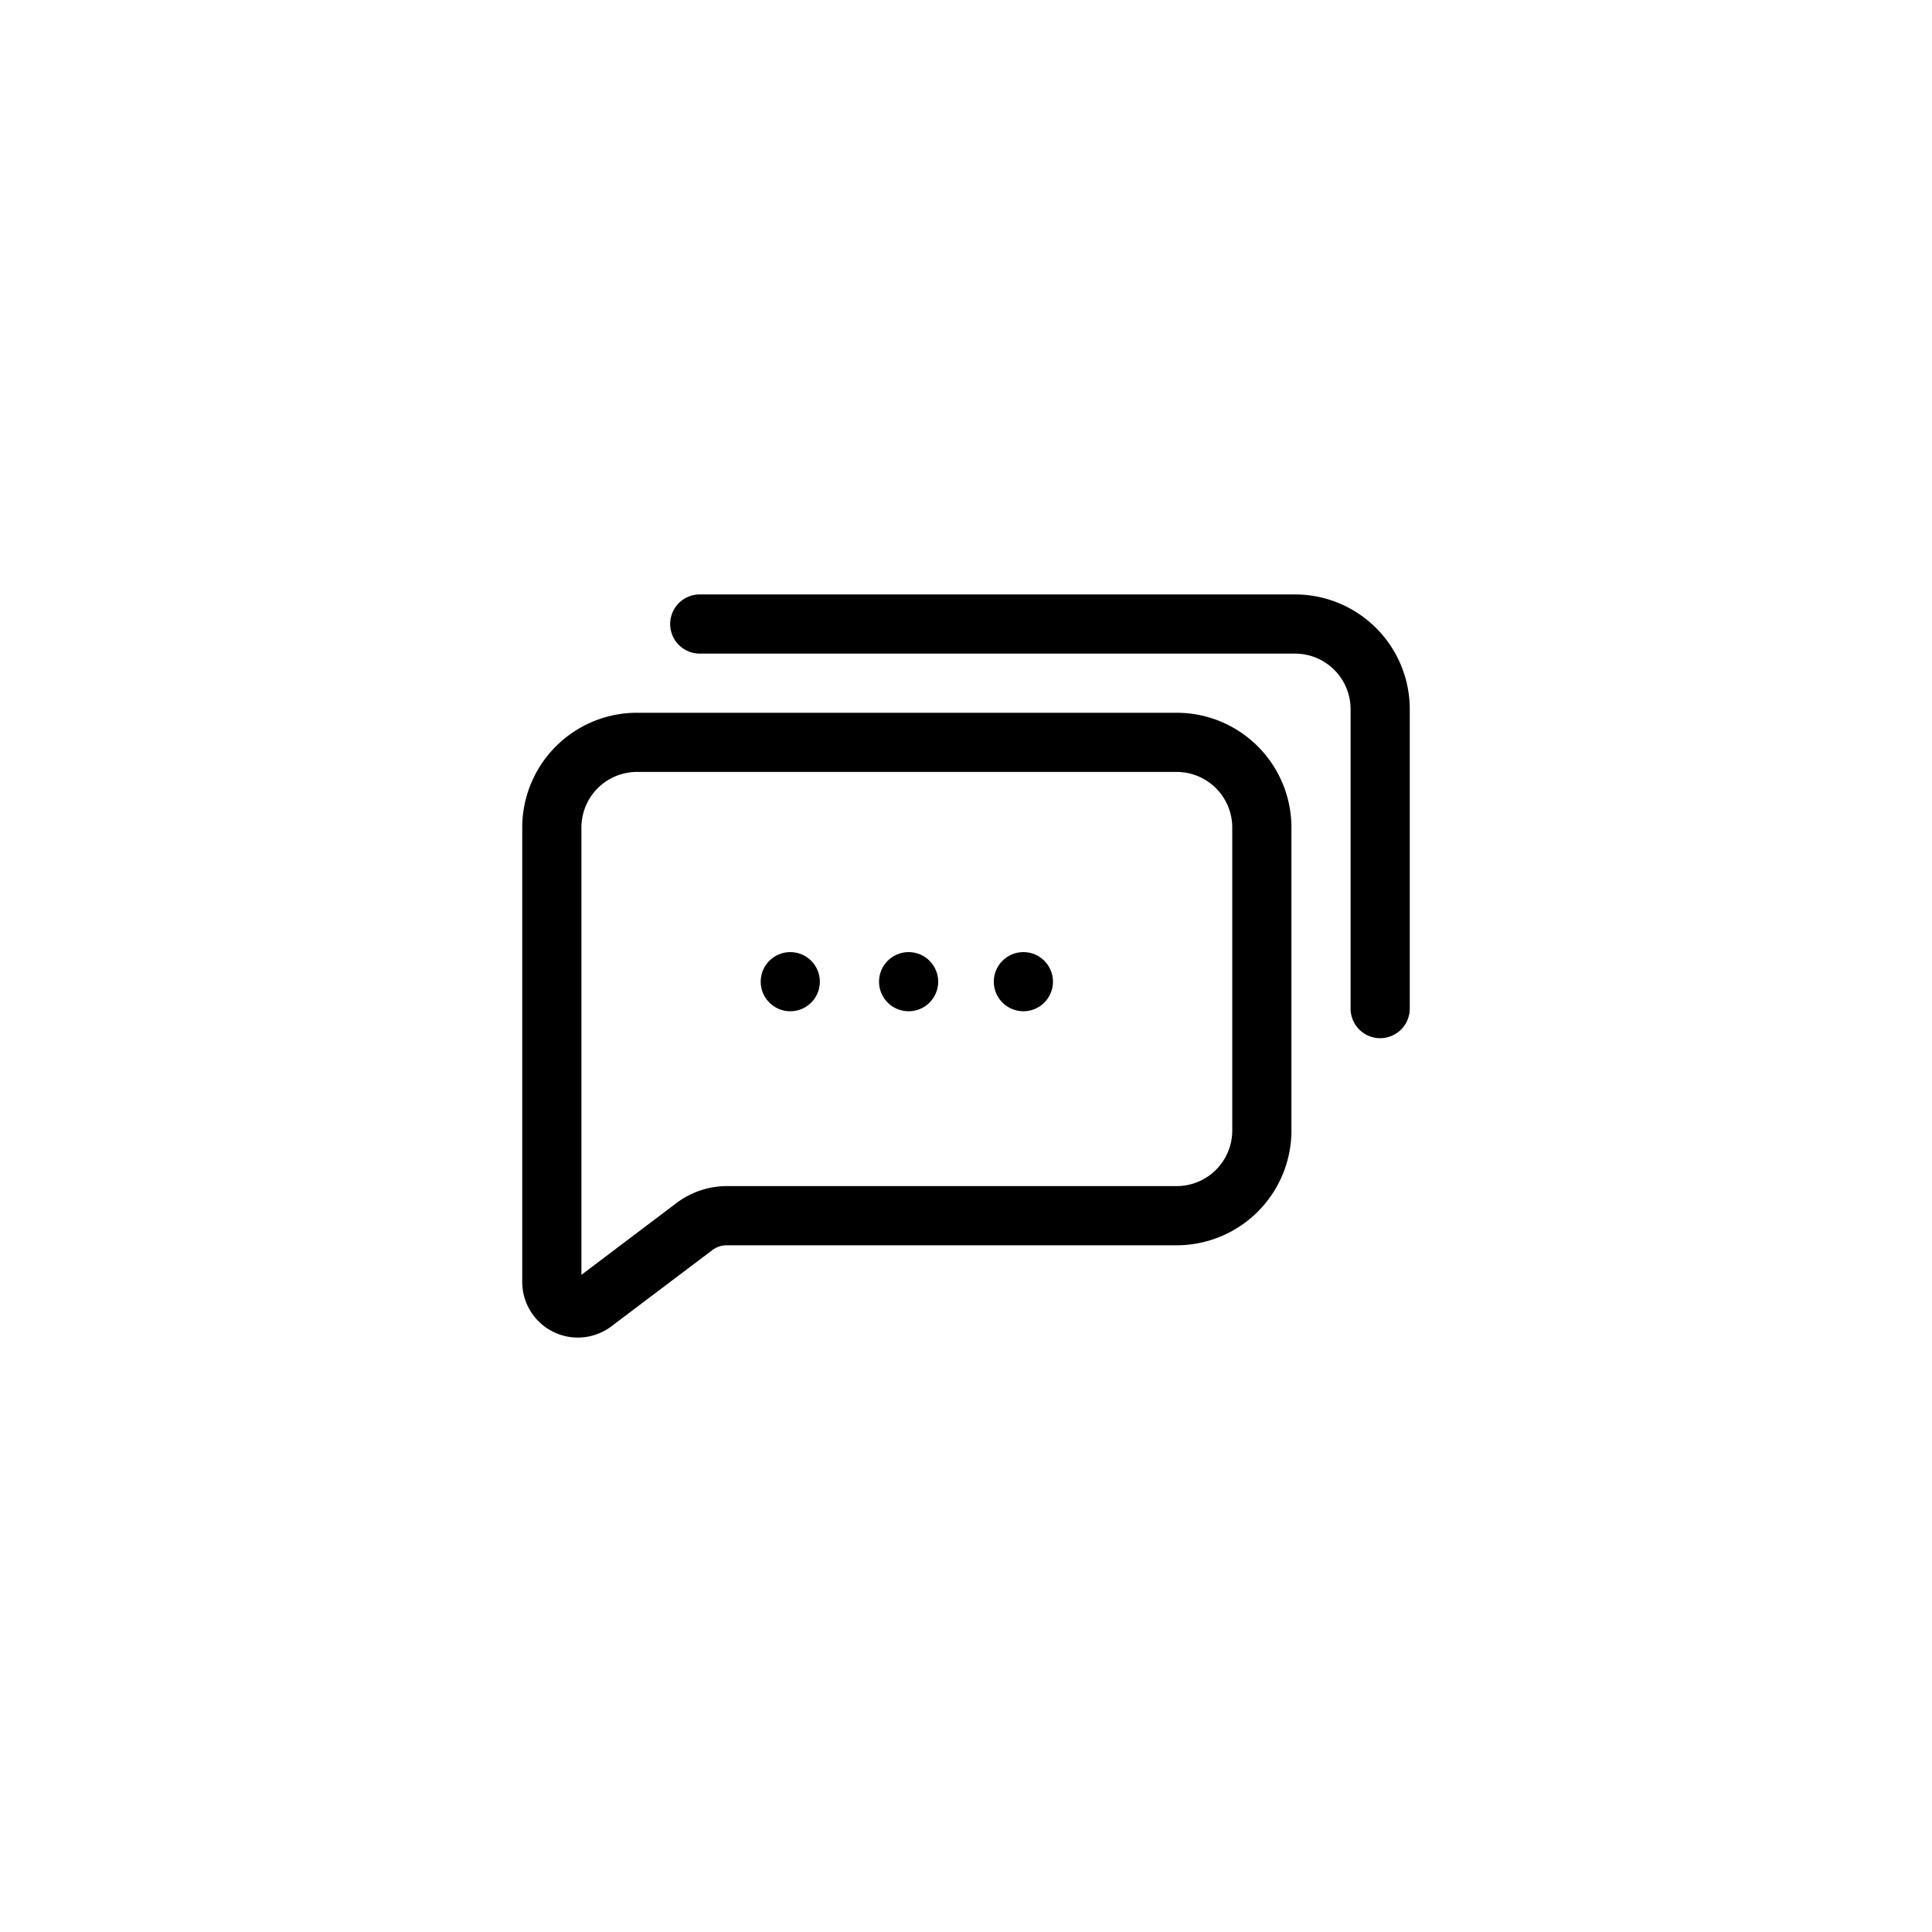
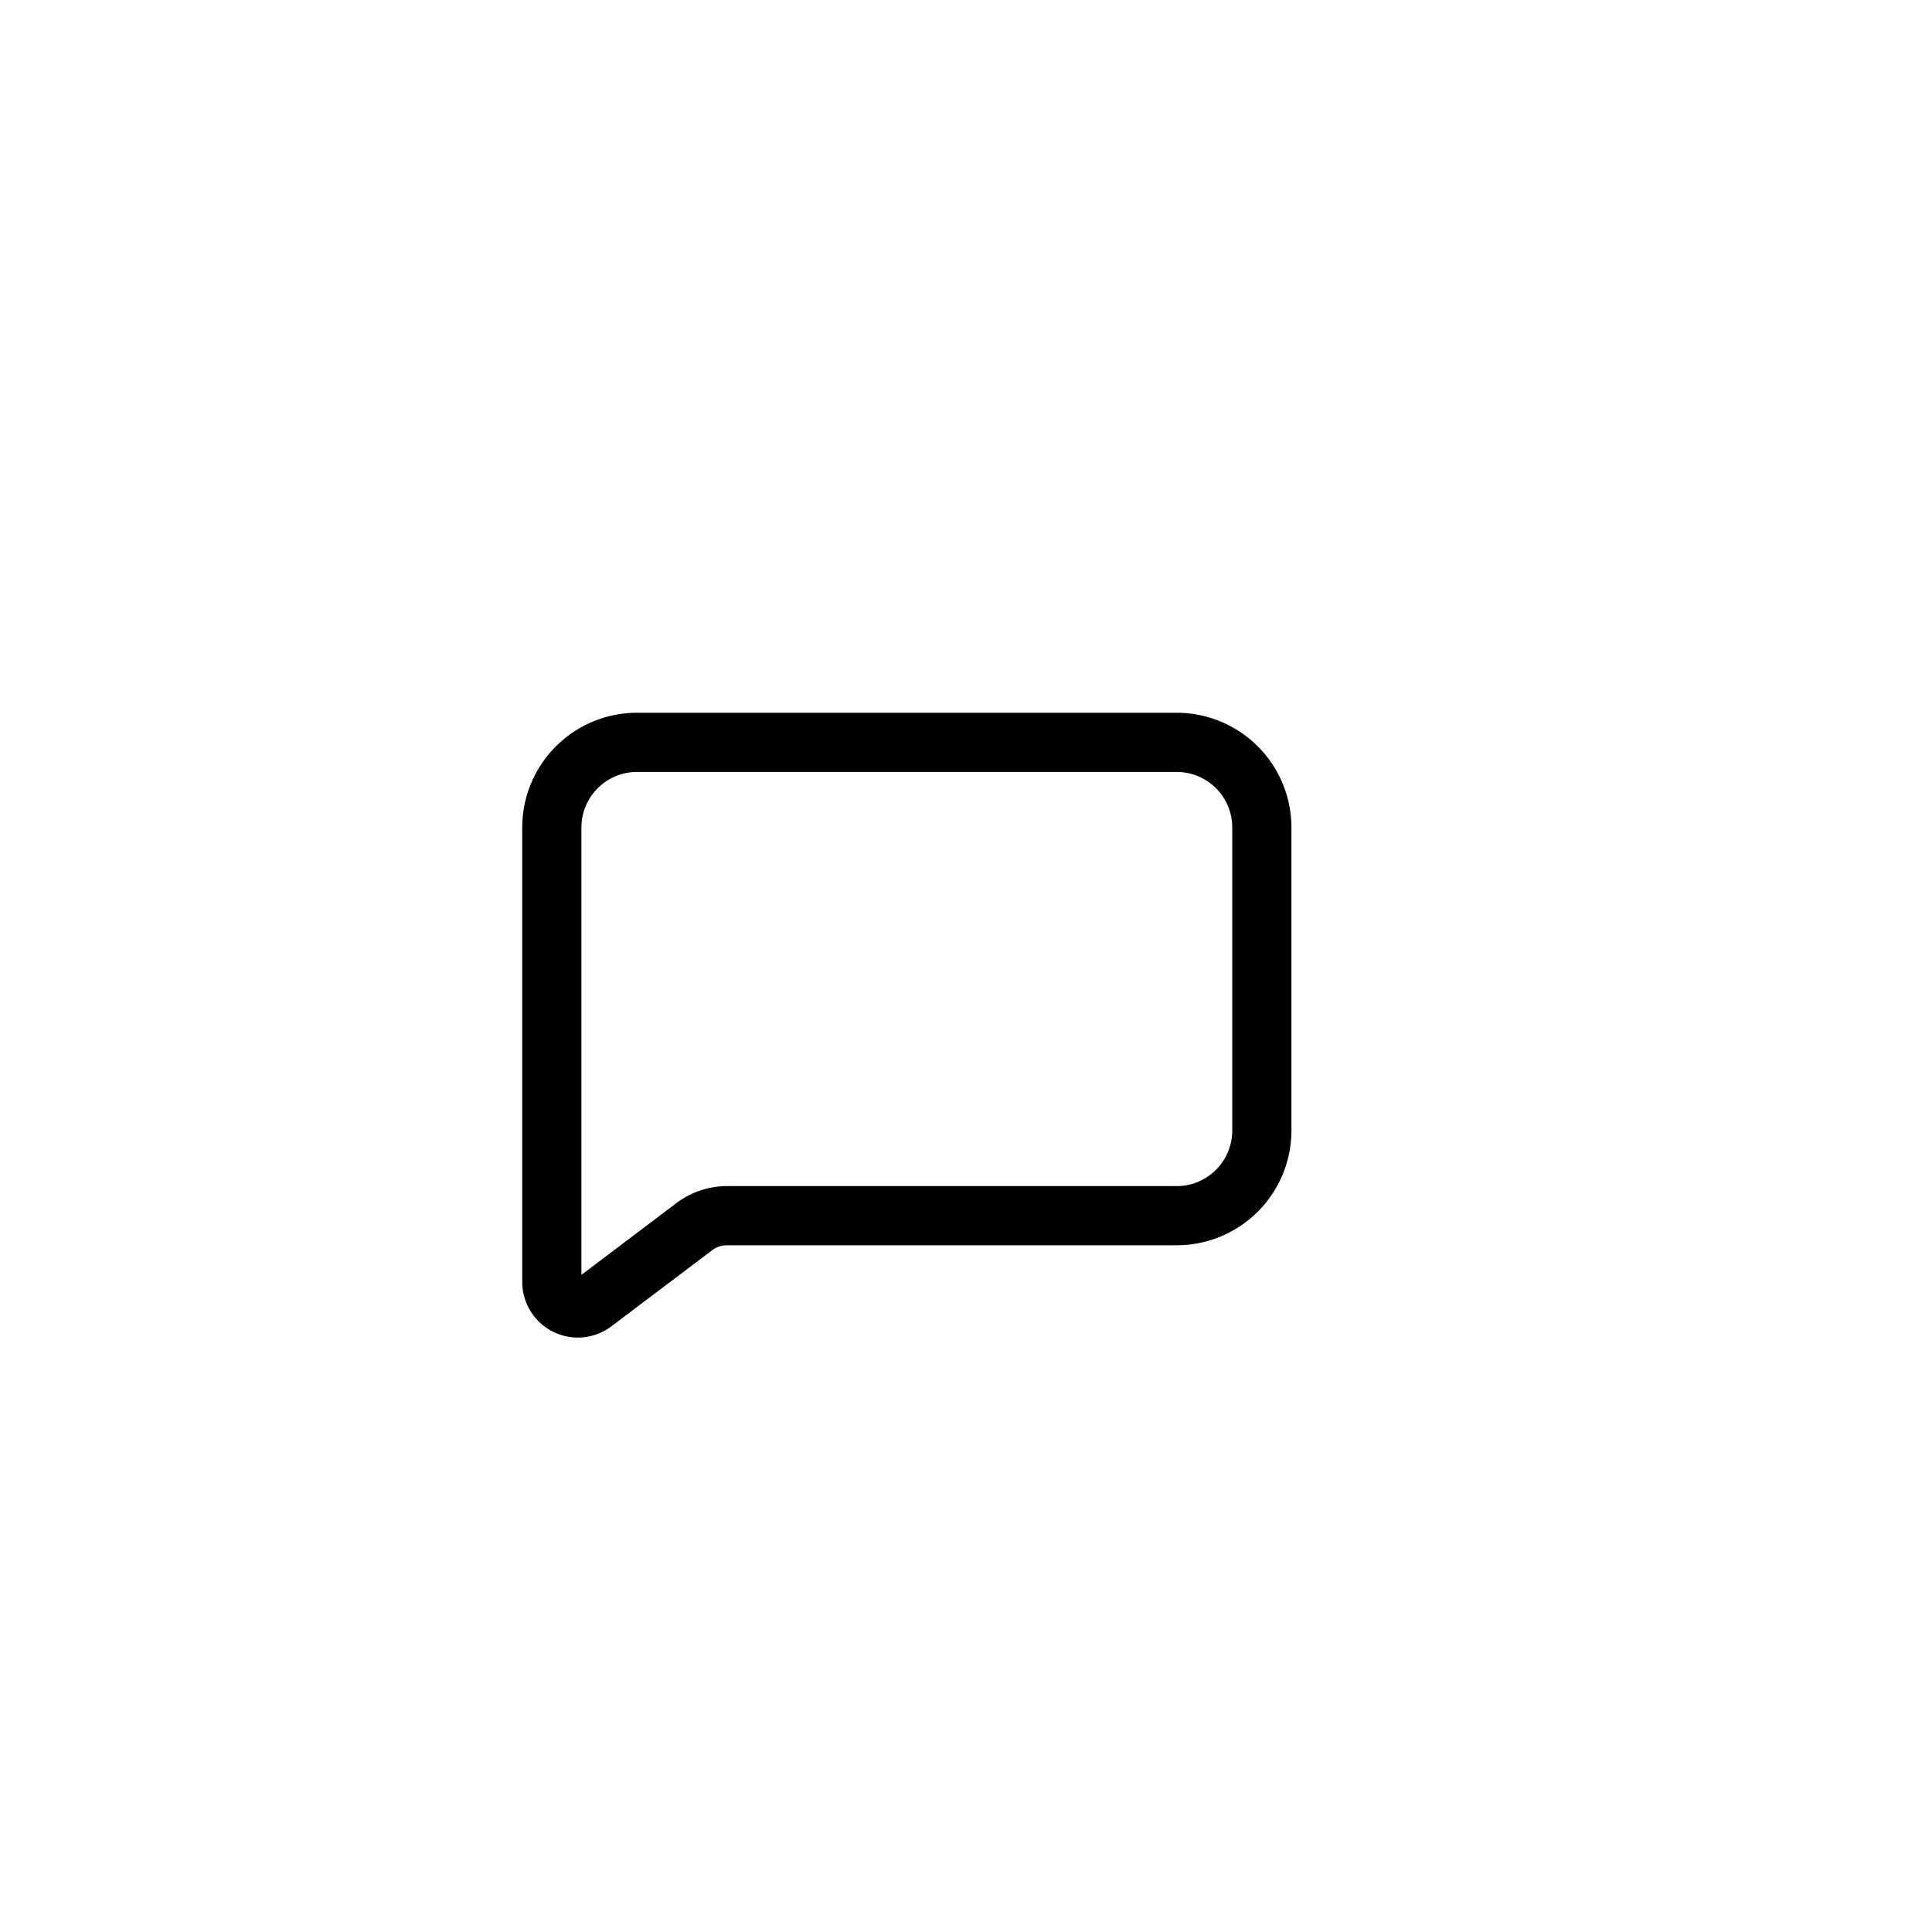
<svg xmlns="http://www.w3.org/2000/svg" class="" xml:space="preserve" style="enable-background:new 0 0 512 512" viewBox="0 0 32 32" y="0" x="0" height="512" width="512" version="1.1">
  <g transform="matrix(0.49,0,0,0.49,8.16,8.16)">
    <g data-sanitized-data-name="Layer 2" data-name="Layer 2">
      <path class="" data-sanitized-data-original="#000000" data-original="#000000" opacity="1" fill="#000000" d="M2.87 28.56A1.88 1.88 0 0 1 1 26.69V11.31a3.88 3.88 0 0 1 3.87-3.87h18.25A3.88 3.88 0 0 1 27 11.31v10.25a3.88 3.88 0 0 1-3.87 3.88H7.91a.82.82 0 0 0-.48.16L4 28.19a1.89 1.89 0 0 1-1.13.37zm2-19.12A1.88 1.88 0 0 0 3 11.31v15.13L6.23 24a2.84 2.84 0 0 1 1.68-.56h15.21A1.88 1.88 0 0 0 25 21.56V11.31a1.88 1.88 0 0 0-1.87-1.87z" />
-       <circle class="" data-sanitized-data-original="#000000" data-original="#000000" opacity="1" fill="#000000" r="1" cy="16.53" cx="17.94" />
-       <circle class="" data-sanitized-data-original="#000000" data-original="#000000" opacity="1" fill="#000000" r="1" cy="16.53" cx="14.06" />
-       <circle class="" data-sanitized-data-original="#000000" data-original="#000000" opacity="1" fill="#000000" r="1" cy="16.53" cx="10.06" />
-       <path class="" data-sanitized-data-original="#000000" data-original="#000000" opacity="1" fill="#000000" d="M30 18.44a1 1 0 0 1-1-1V7.31a1.88 1.88 0 0 0-1.87-1.87H7a1 1 0 0 1-1-1 1 1 0 0 1 1-1h20.13A3.88 3.88 0 0 1 31 7.31v10.13a1 1 0 0 1-1 1z" />
    </g>
  </g>
</svg>